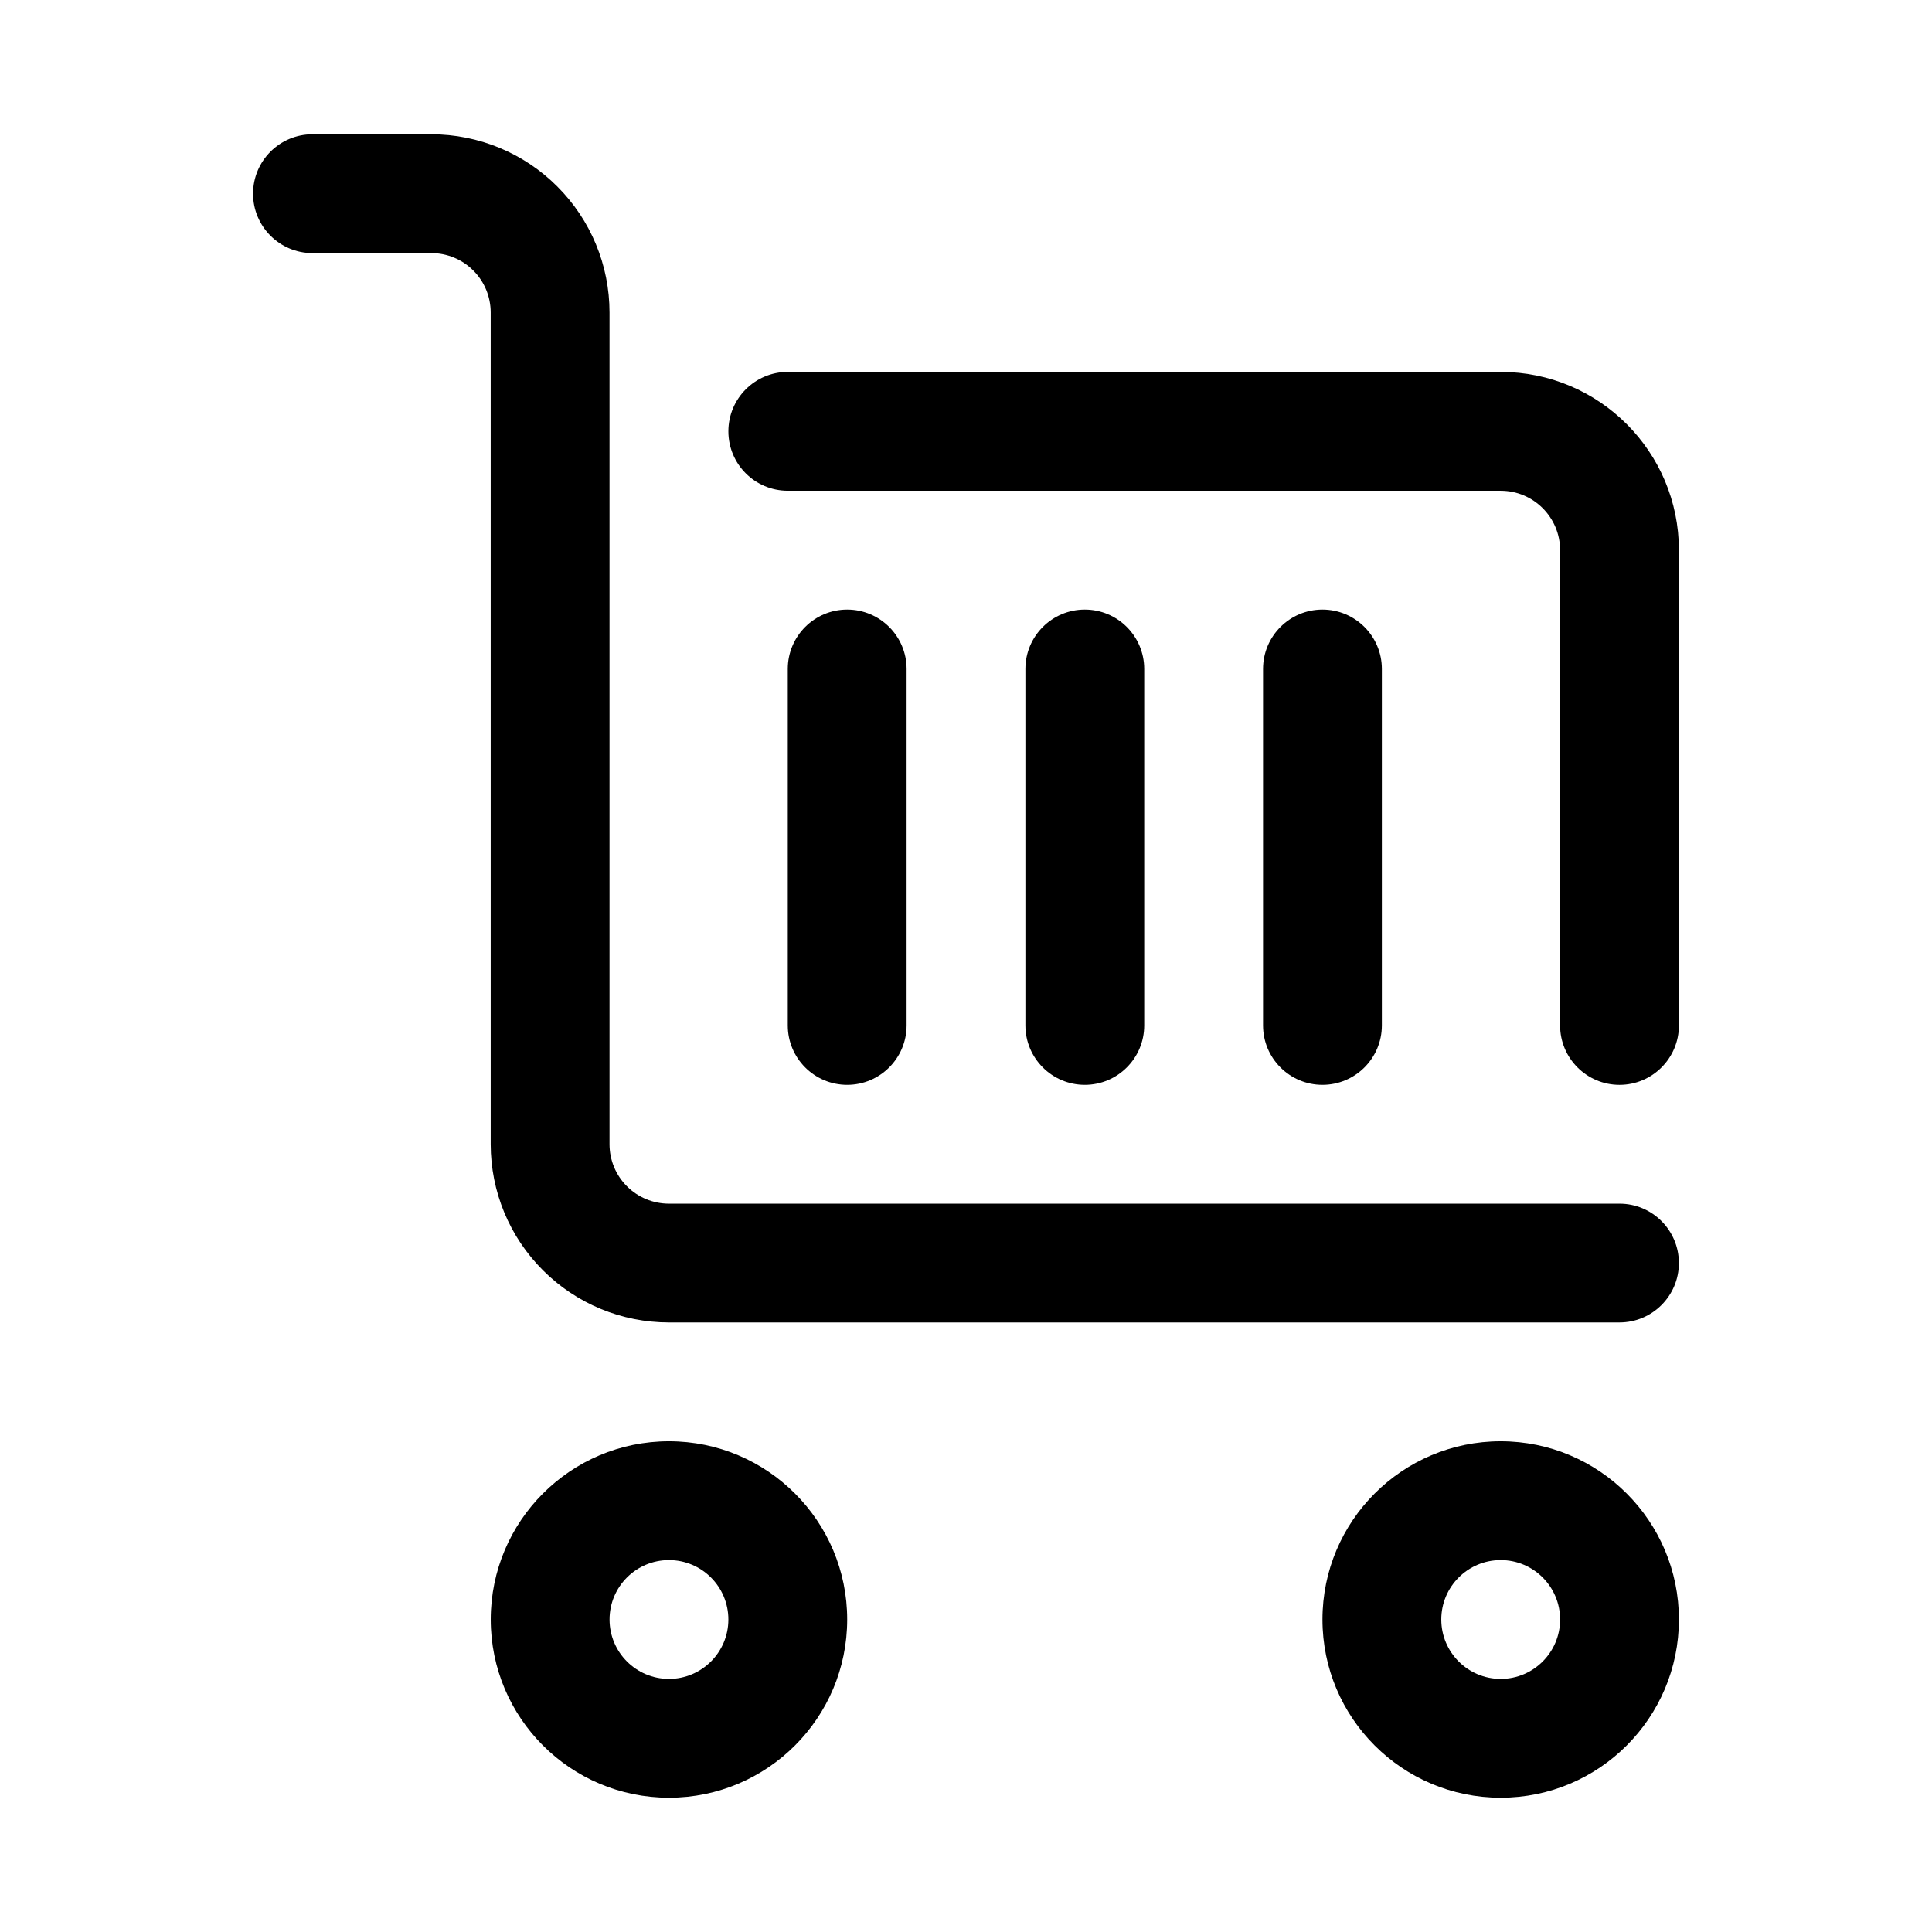
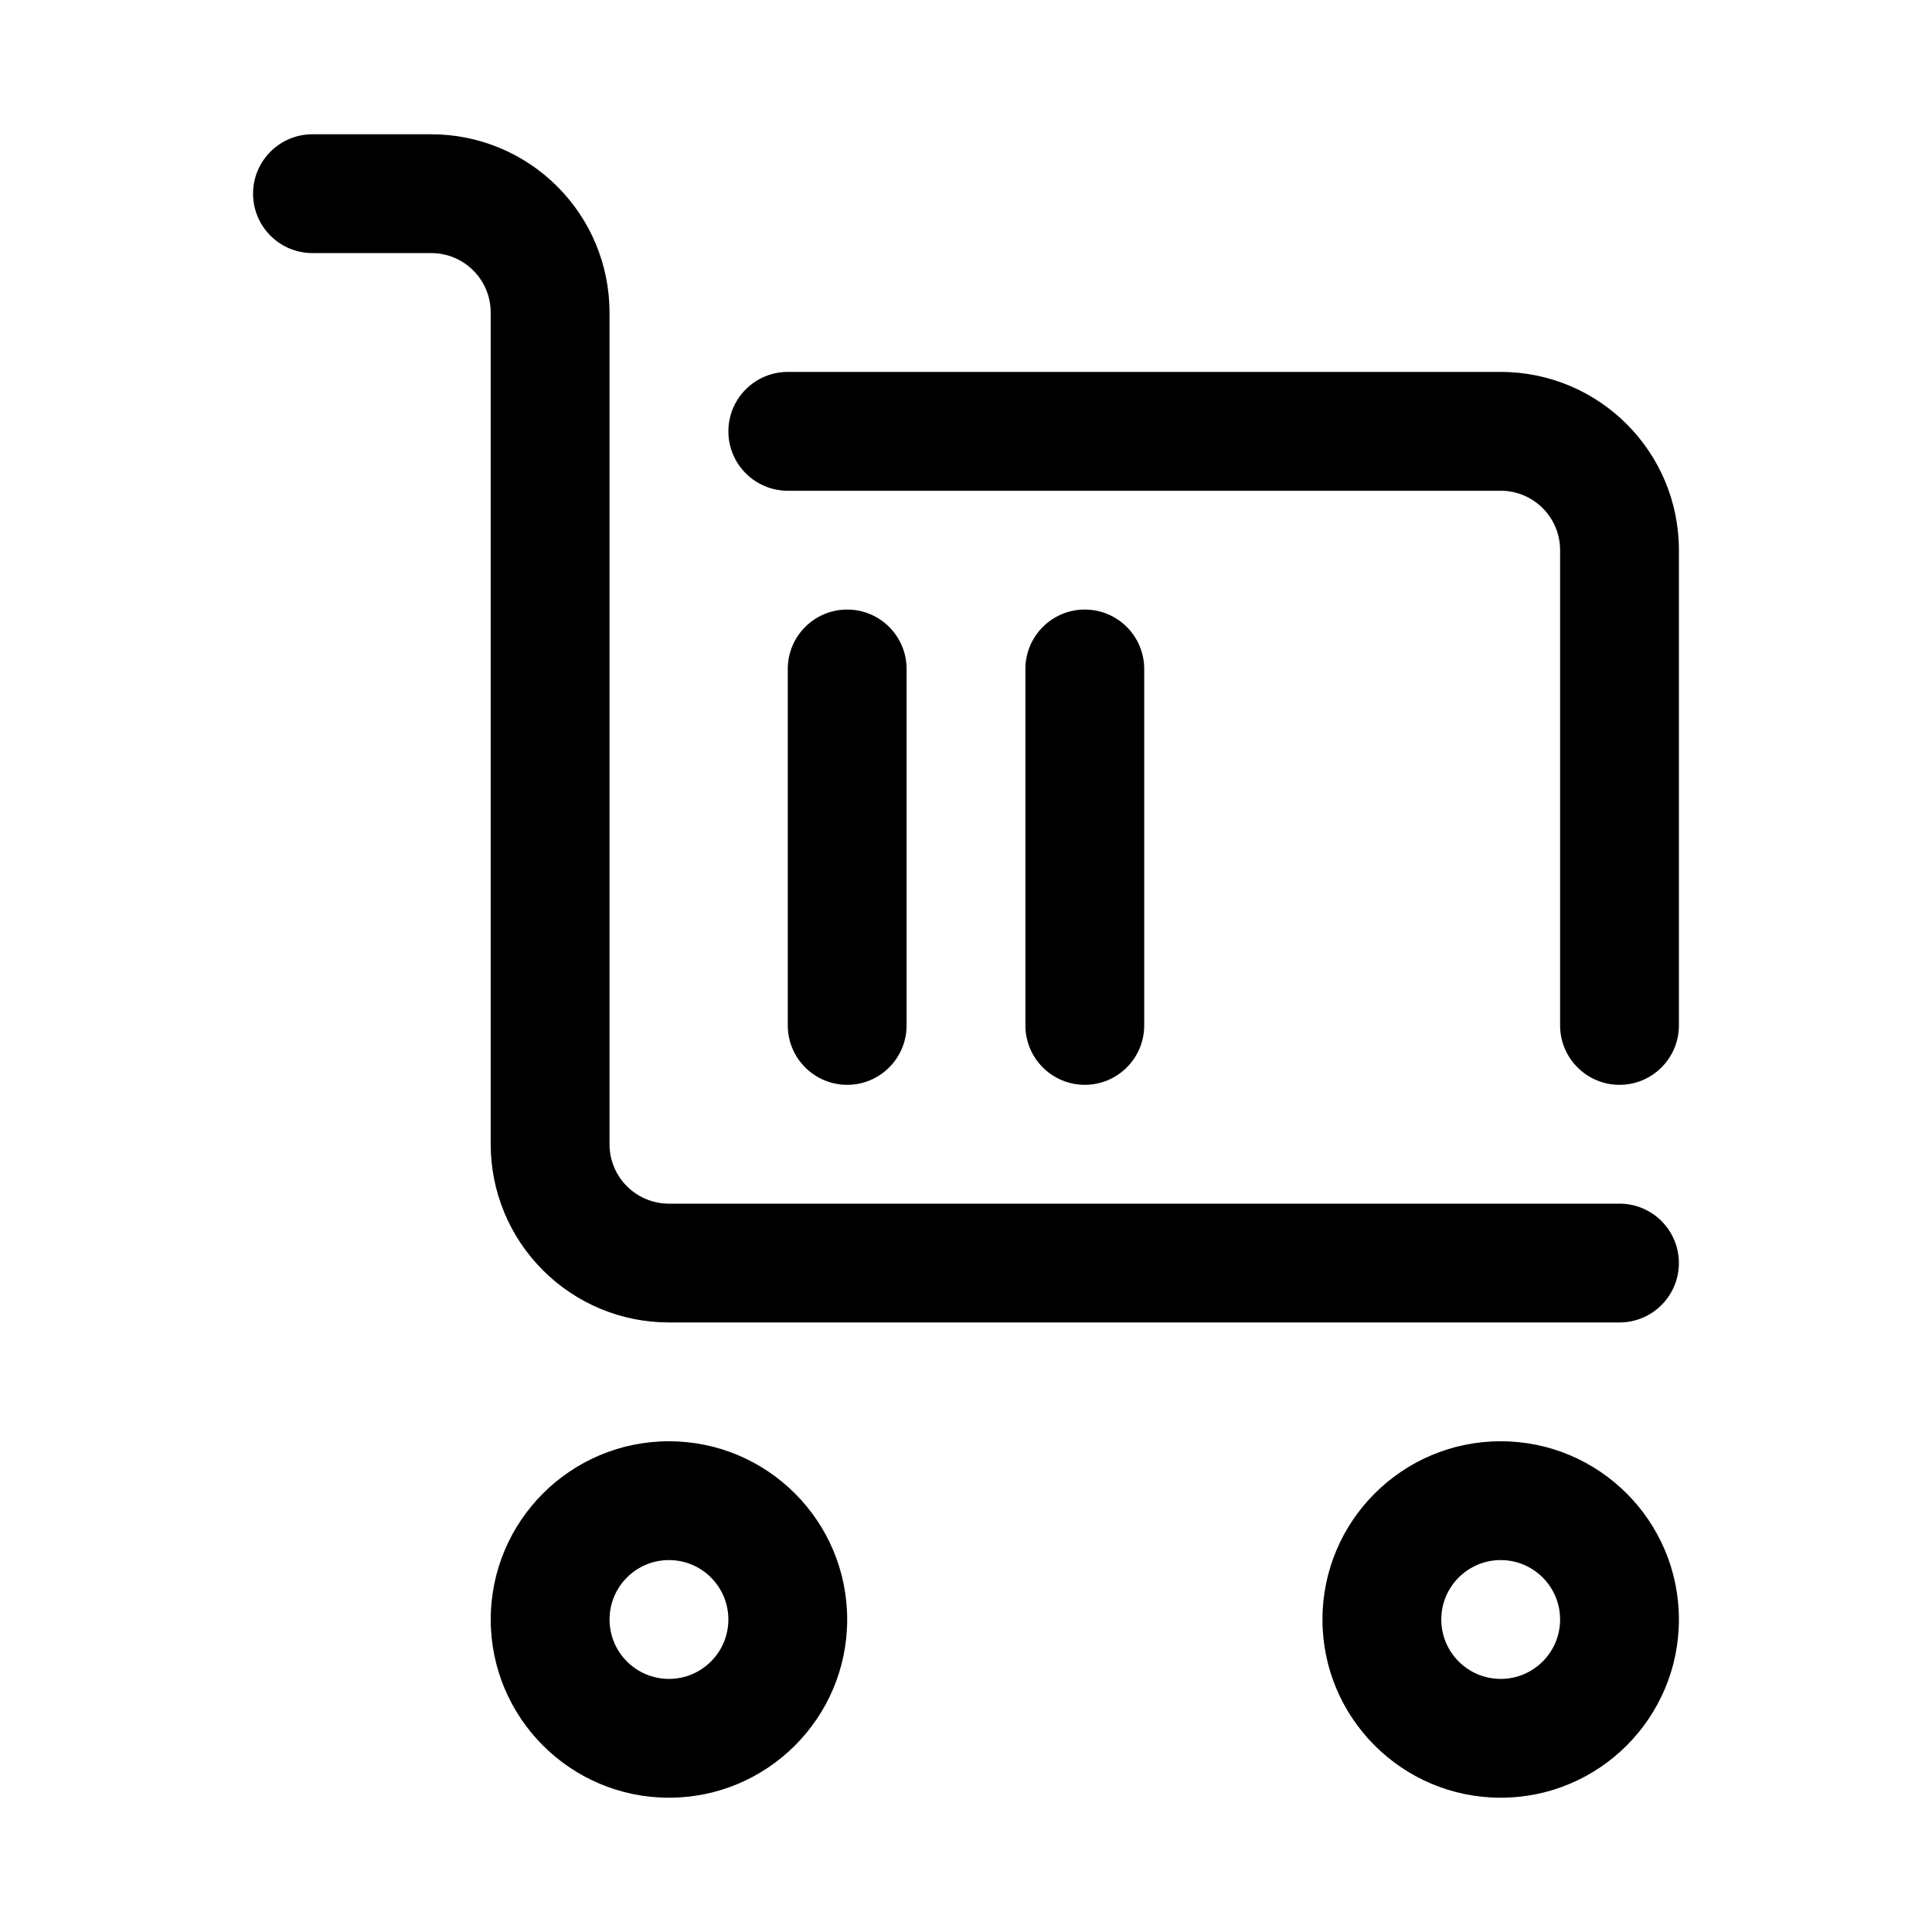
<svg xmlns="http://www.w3.org/2000/svg" fill="#000000" width="800px" height="800px" version="1.1" viewBox="144 144 512 512">
  <g fill-rule="evenodd">
-     <path d="m321.28 525.95c-26.07 0-47.23 21.16-47.23 47.234 0 26.07 21.16 47.23 47.23 47.23 26.074 0 47.234-21.16 47.234-47.23 0-26.074-21.16-47.234-47.234-47.234zm0 31.488c8.691 0 15.746 7.055 15.746 15.746s-7.055 15.742-15.746 15.742-15.742-7.051-15.742-15.742 7.051-15.746 15.742-15.746z" />
+     <path d="m321.28 525.95c-26.07 0-47.23 21.16-47.23 47.234 0 26.07 21.16 47.23 47.23 47.23 26.074 0 47.234-21.16 47.234-47.23 0-26.074-21.16-47.234-47.234-47.234zm0 31.488c8.691 0 15.746 7.055 15.746 15.746s-7.055 15.742-15.746 15.742-15.742-7.051-15.742-15.742 7.051-15.746 15.742-15.746" />
    <path d="m541.7 525.95c-26.074 0-47.234 21.16-47.234 47.234 0 26.07 21.16 47.23 47.234 47.23 26.07 0 47.23-21.16 47.23-47.23 0-26.074-21.16-47.234-47.23-47.234zm0 31.488c8.691 0 15.742 7.055 15.742 15.746s-7.051 15.742-15.742 15.742c-8.691 0-15.746-7.051-15.746-15.742s7.055-15.746 15.746-15.746z" />
    <path d="m573.18 462.98h-251.91c-4.172 0-8.188-1.656-11.129-4.613-2.961-2.945-4.613-6.961-4.613-11.133v-220.42c0-12.531-4.977-24.543-13.84-33.391-8.848-8.863-20.859-13.84-33.395-13.84h-31.488c-8.688 0-15.742 7.055-15.742 15.742 0 8.691 7.055 15.746 15.742 15.746h31.488c4.172 0 8.188 1.652 11.133 4.613 2.961 2.945 4.613 6.957 4.613 11.129v220.42c0 12.531 4.973 24.547 13.84 33.395 8.848 8.863 20.859 13.836 33.391 13.836h251.91c8.691 0 15.742-7.051 15.742-15.742s-7.051-15.742-15.742-15.742z" />
    <path d="m588.93 415.75v-125.95c0-26.09-21.145-47.238-47.23-47.238h-188.93c-8.691 0-15.742 7.051-15.742 15.746 0 8.699 7.051 15.746 15.742 15.746h188.93c8.691 0 15.742 7.051 15.742 15.746v125.95c0 8.676 7.055 15.746 15.746 15.746s15.742-7.07 15.742-15.746z" />
-     <path d="m478.72 321.28v94.465c0 8.691 7.055 15.746 15.742 15.746 8.691 0 15.746-7.055 15.746-15.746v-94.465c0-8.691-7.055-15.742-15.746-15.742-8.688 0-15.742 7.051-15.742 15.742z" />
    <path d="m415.74 321.28v94.465c0 8.691 7.055 15.746 15.746 15.746 8.688 0 15.742-7.055 15.742-15.746v-94.465c0-8.691-7.055-15.742-15.742-15.742-8.691 0-15.746 7.051-15.746 15.742z" />
    <path d="m352.77 321.28v94.465c0 8.691 7.055 15.746 15.746 15.746 8.688 0 15.742-7.055 15.742-15.746v-94.465c0-8.691-7.055-15.742-15.742-15.742-8.691 0-15.746 7.051-15.746 15.742z" />
  </g>
</svg>